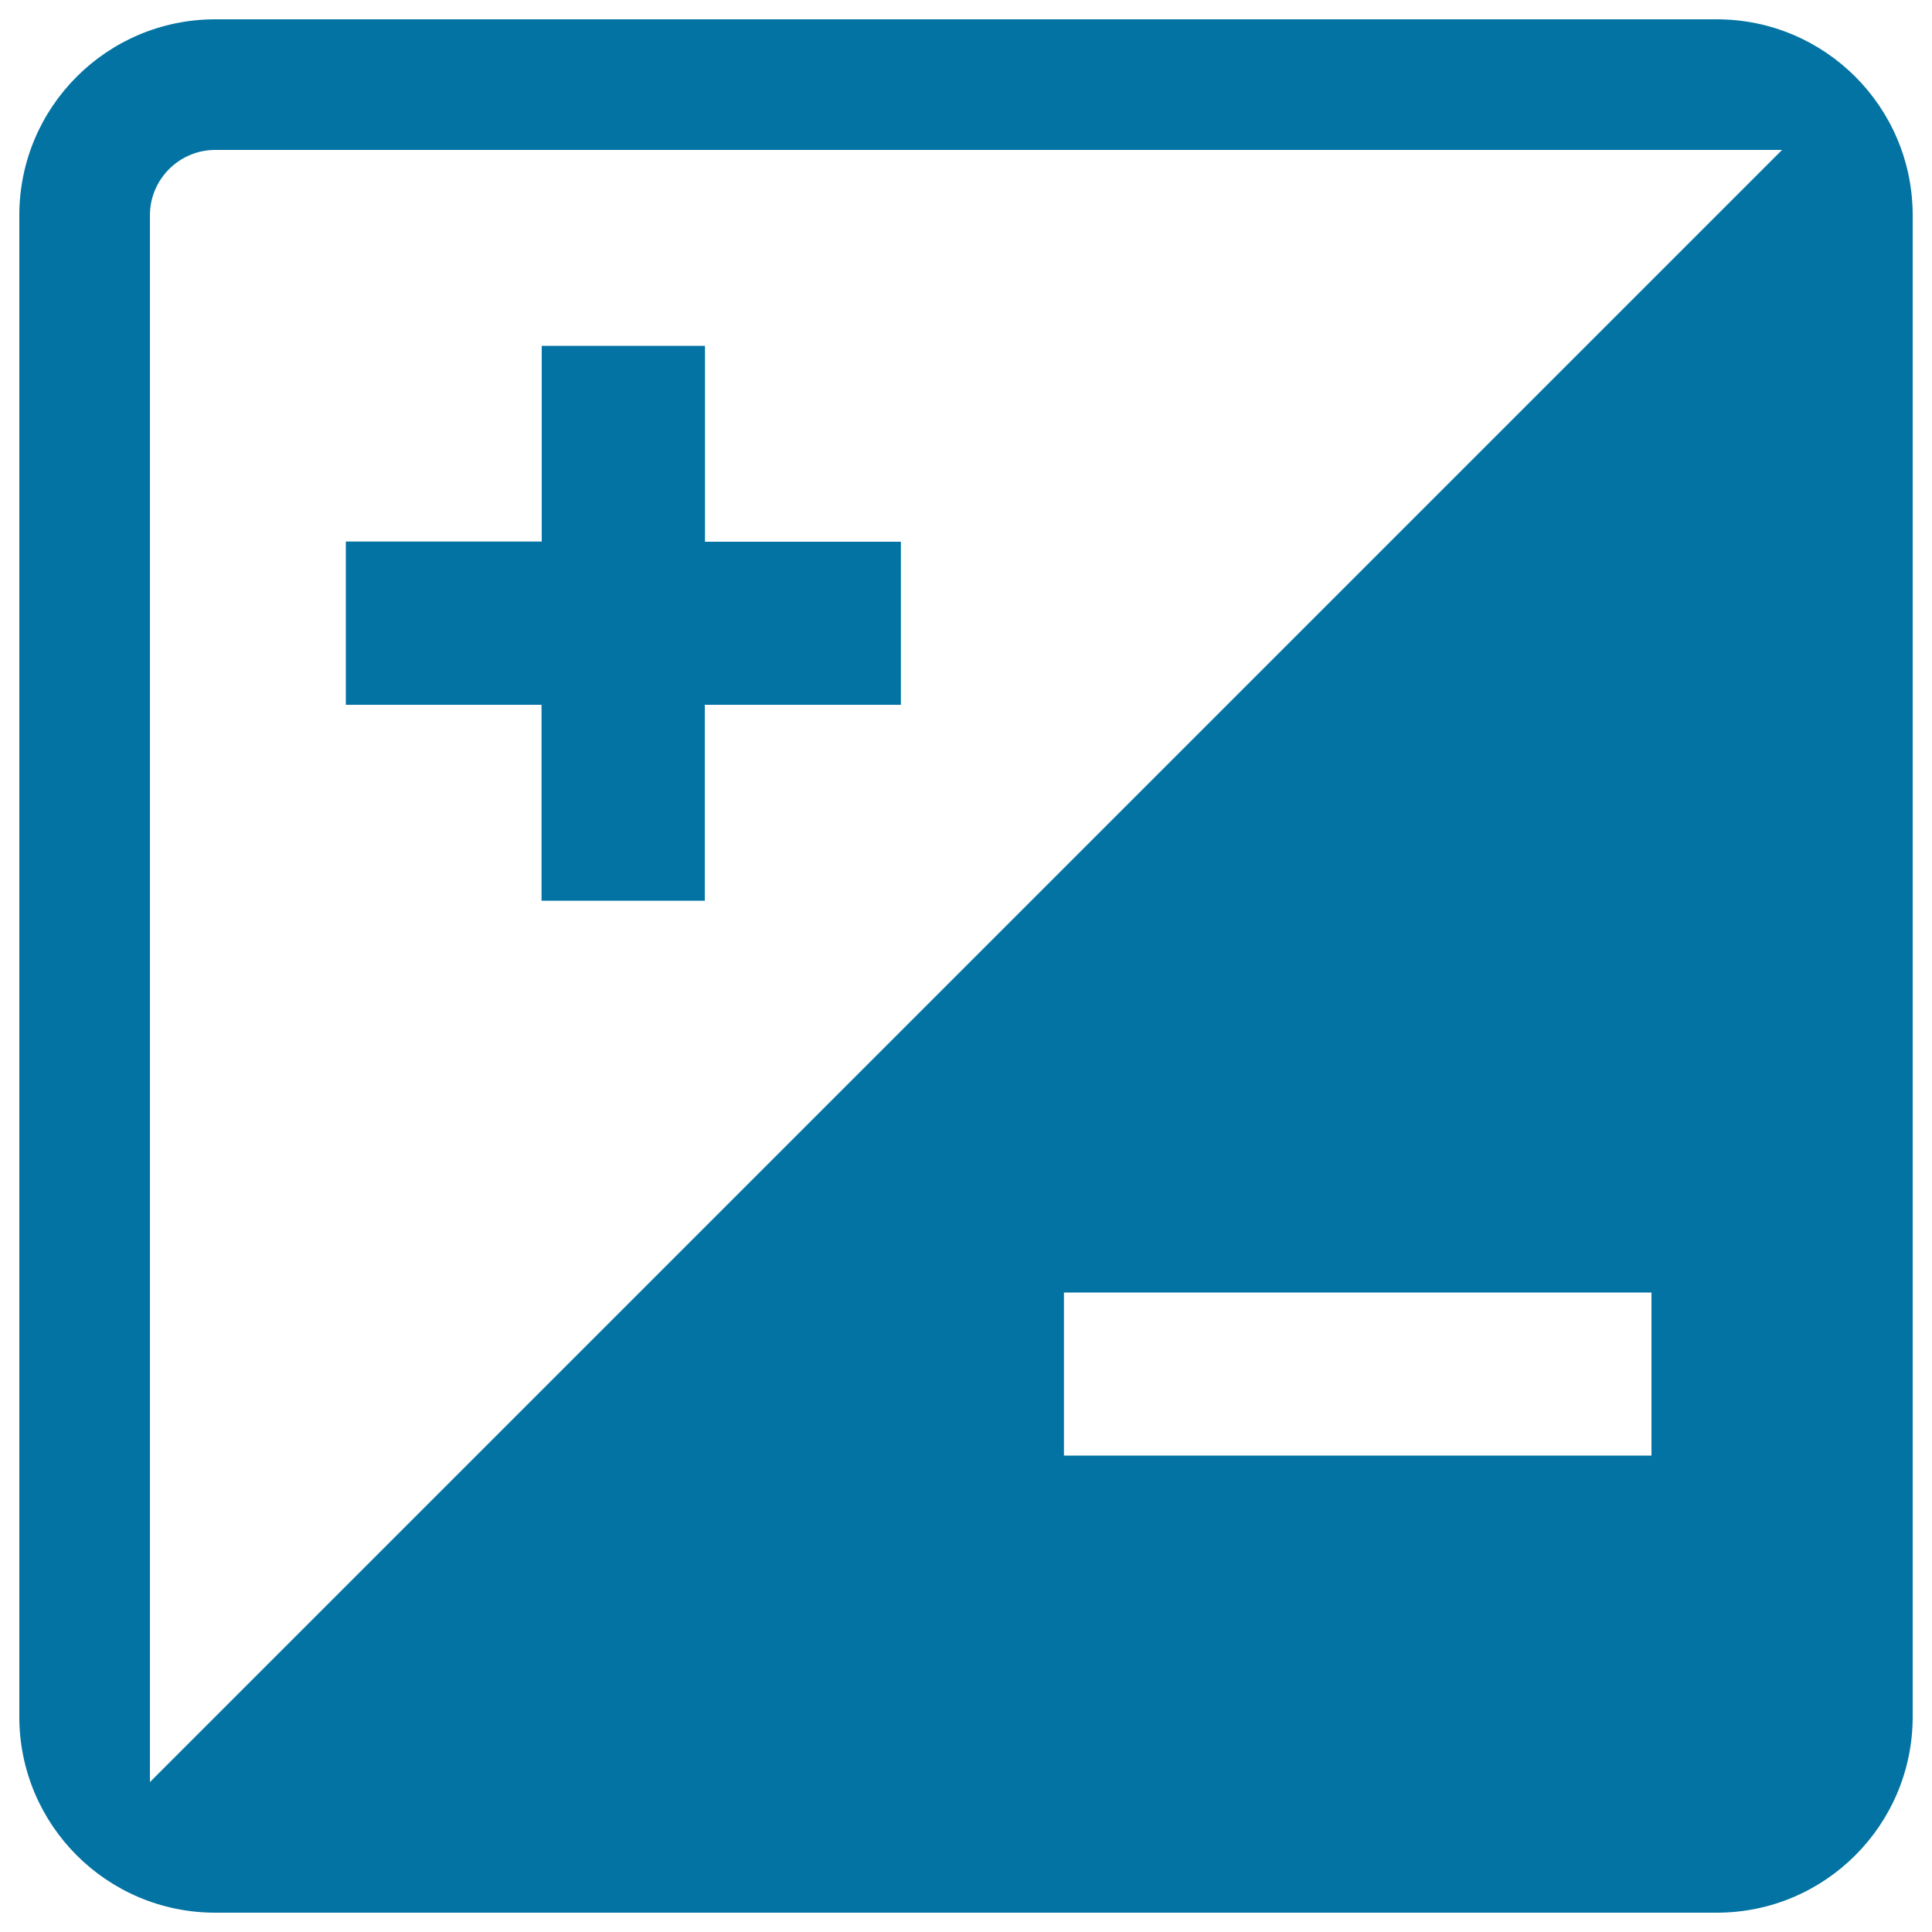
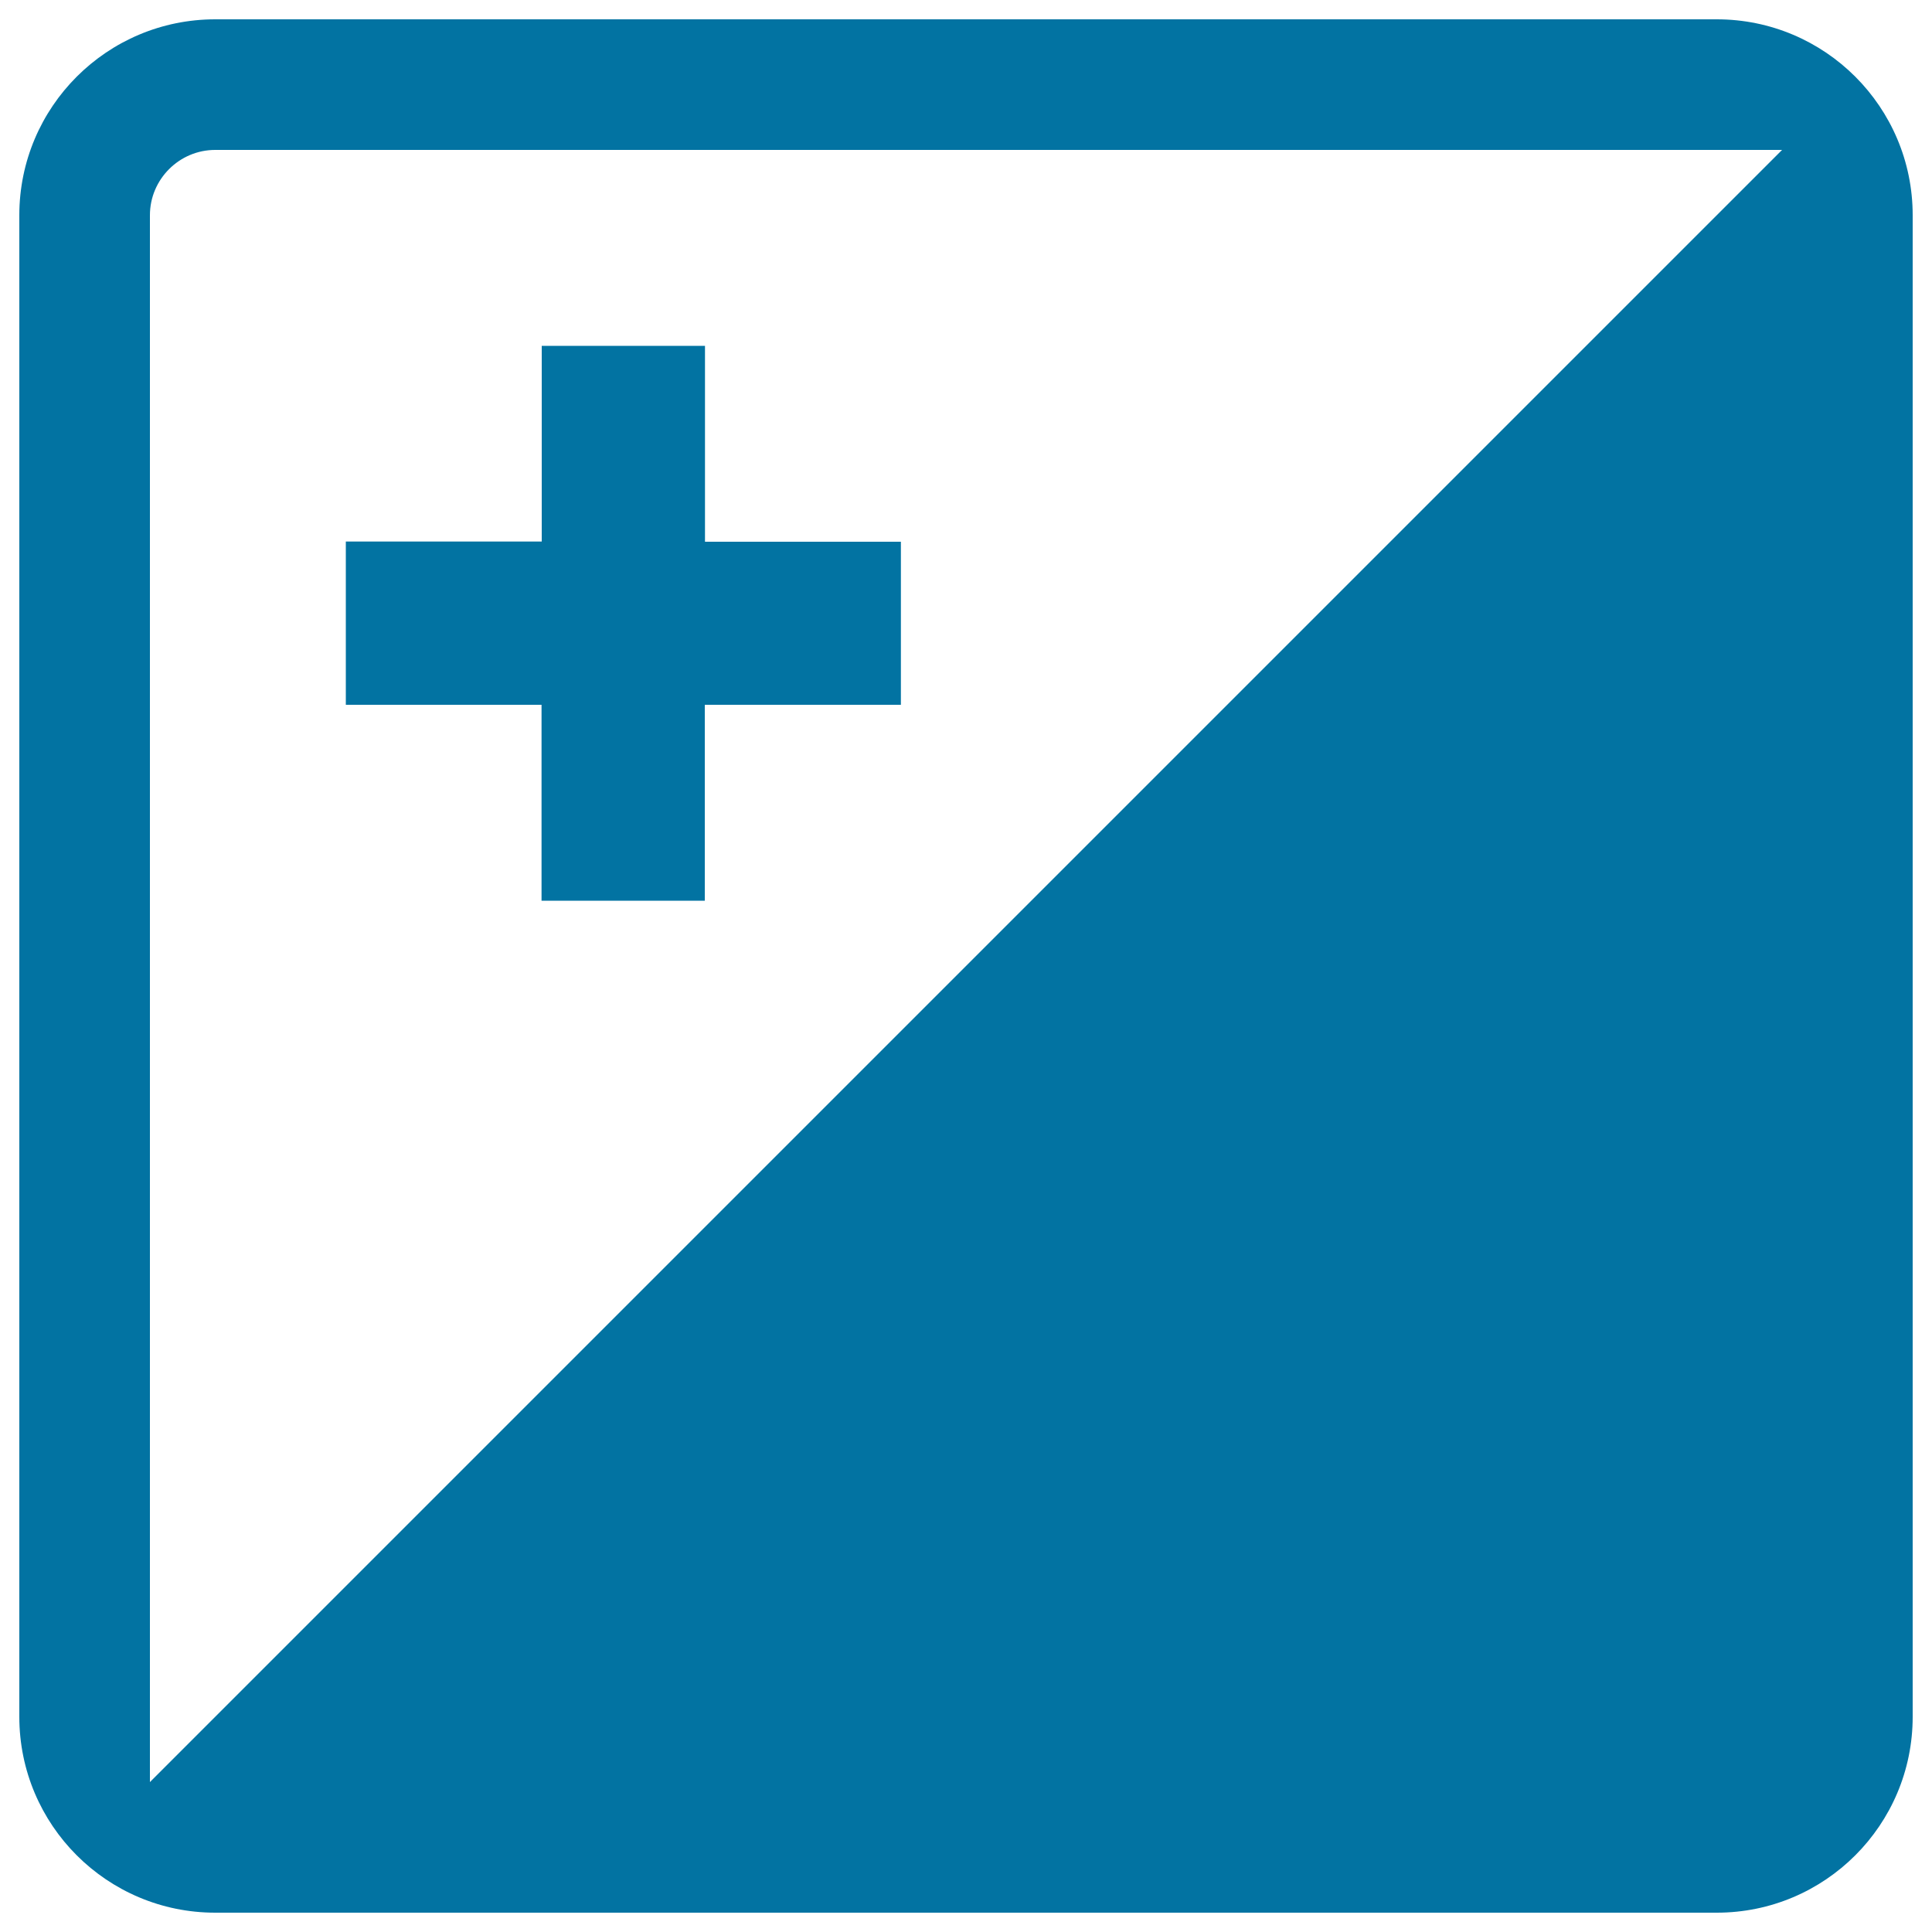
<svg xmlns="http://www.w3.org/2000/svg" viewBox="0 0 1000 1000" style="fill:#0273a2">
  <title>Photo Contrast Symbol SVG icon</title>
  <g>
-     <path d="M888.6,10H111.4C55.4,10,10,55.4,10,111.4v777.2c0,56,45.4,101.4,101.4,101.4h777.2c56,0,101.4-45.4,101.4-101.4V111.4C990,55.4,944.6,10,888.6,10z M854.8,753.4H550.7V669h304.1L854.8,753.4L854.8,753.4z M77.6,922.4v-811c0-18.6,15.2-33.8,33.8-33.8h811L77.6,922.4z M466.2,364.8H364.8v101.4h-84.5V364.8H179v-84.5h101.4V179h84.5v101.4h101.4V364.8z" />
+     <path d="M888.6,10H111.4C55.4,10,10,55.4,10,111.4v777.2c0,56,45.4,101.4,101.4,101.4h777.2c56,0,101.4-45.4,101.4-101.4V111.4C990,55.4,944.6,10,888.6,10z M854.8,753.4H550.7h304.1L854.8,753.4L854.8,753.4z M77.6,922.4v-811c0-18.6,15.2-33.8,33.8-33.8h811L77.6,922.4z M466.2,364.8H364.8v101.4h-84.5V364.8H179v-84.5h101.4V179h84.5v101.4h101.4V364.8z" />
  </g>
</svg>